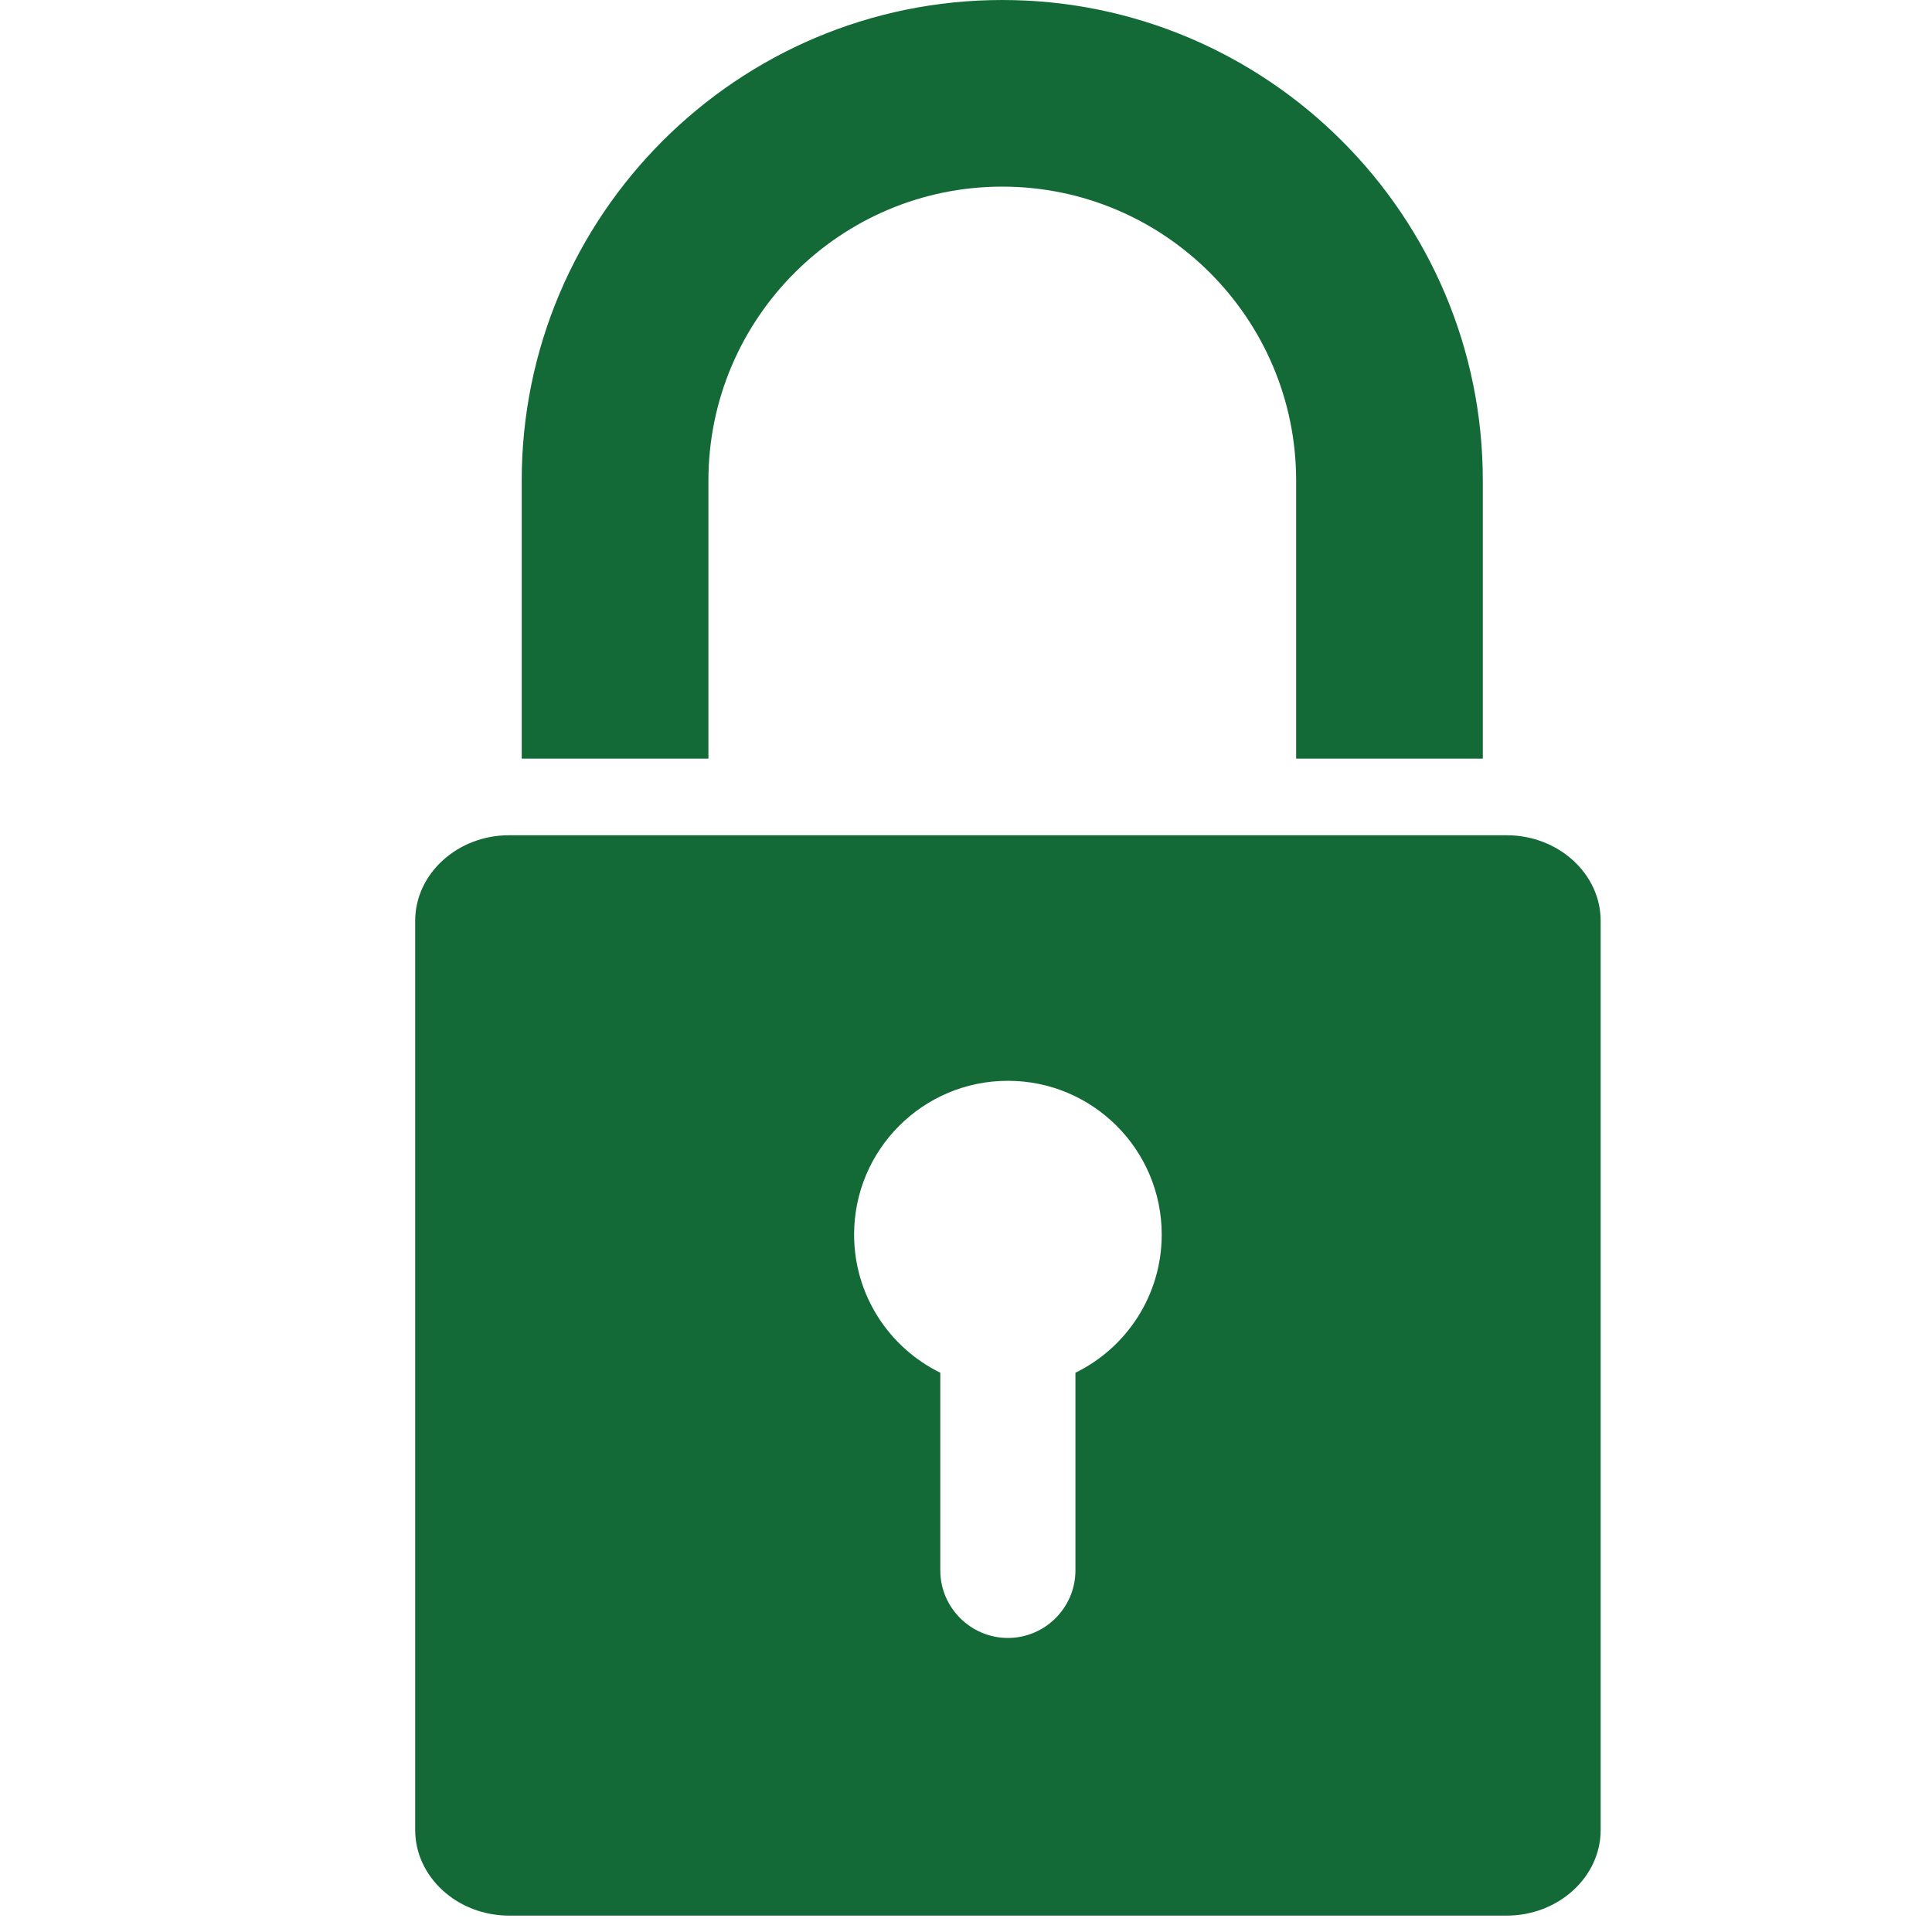
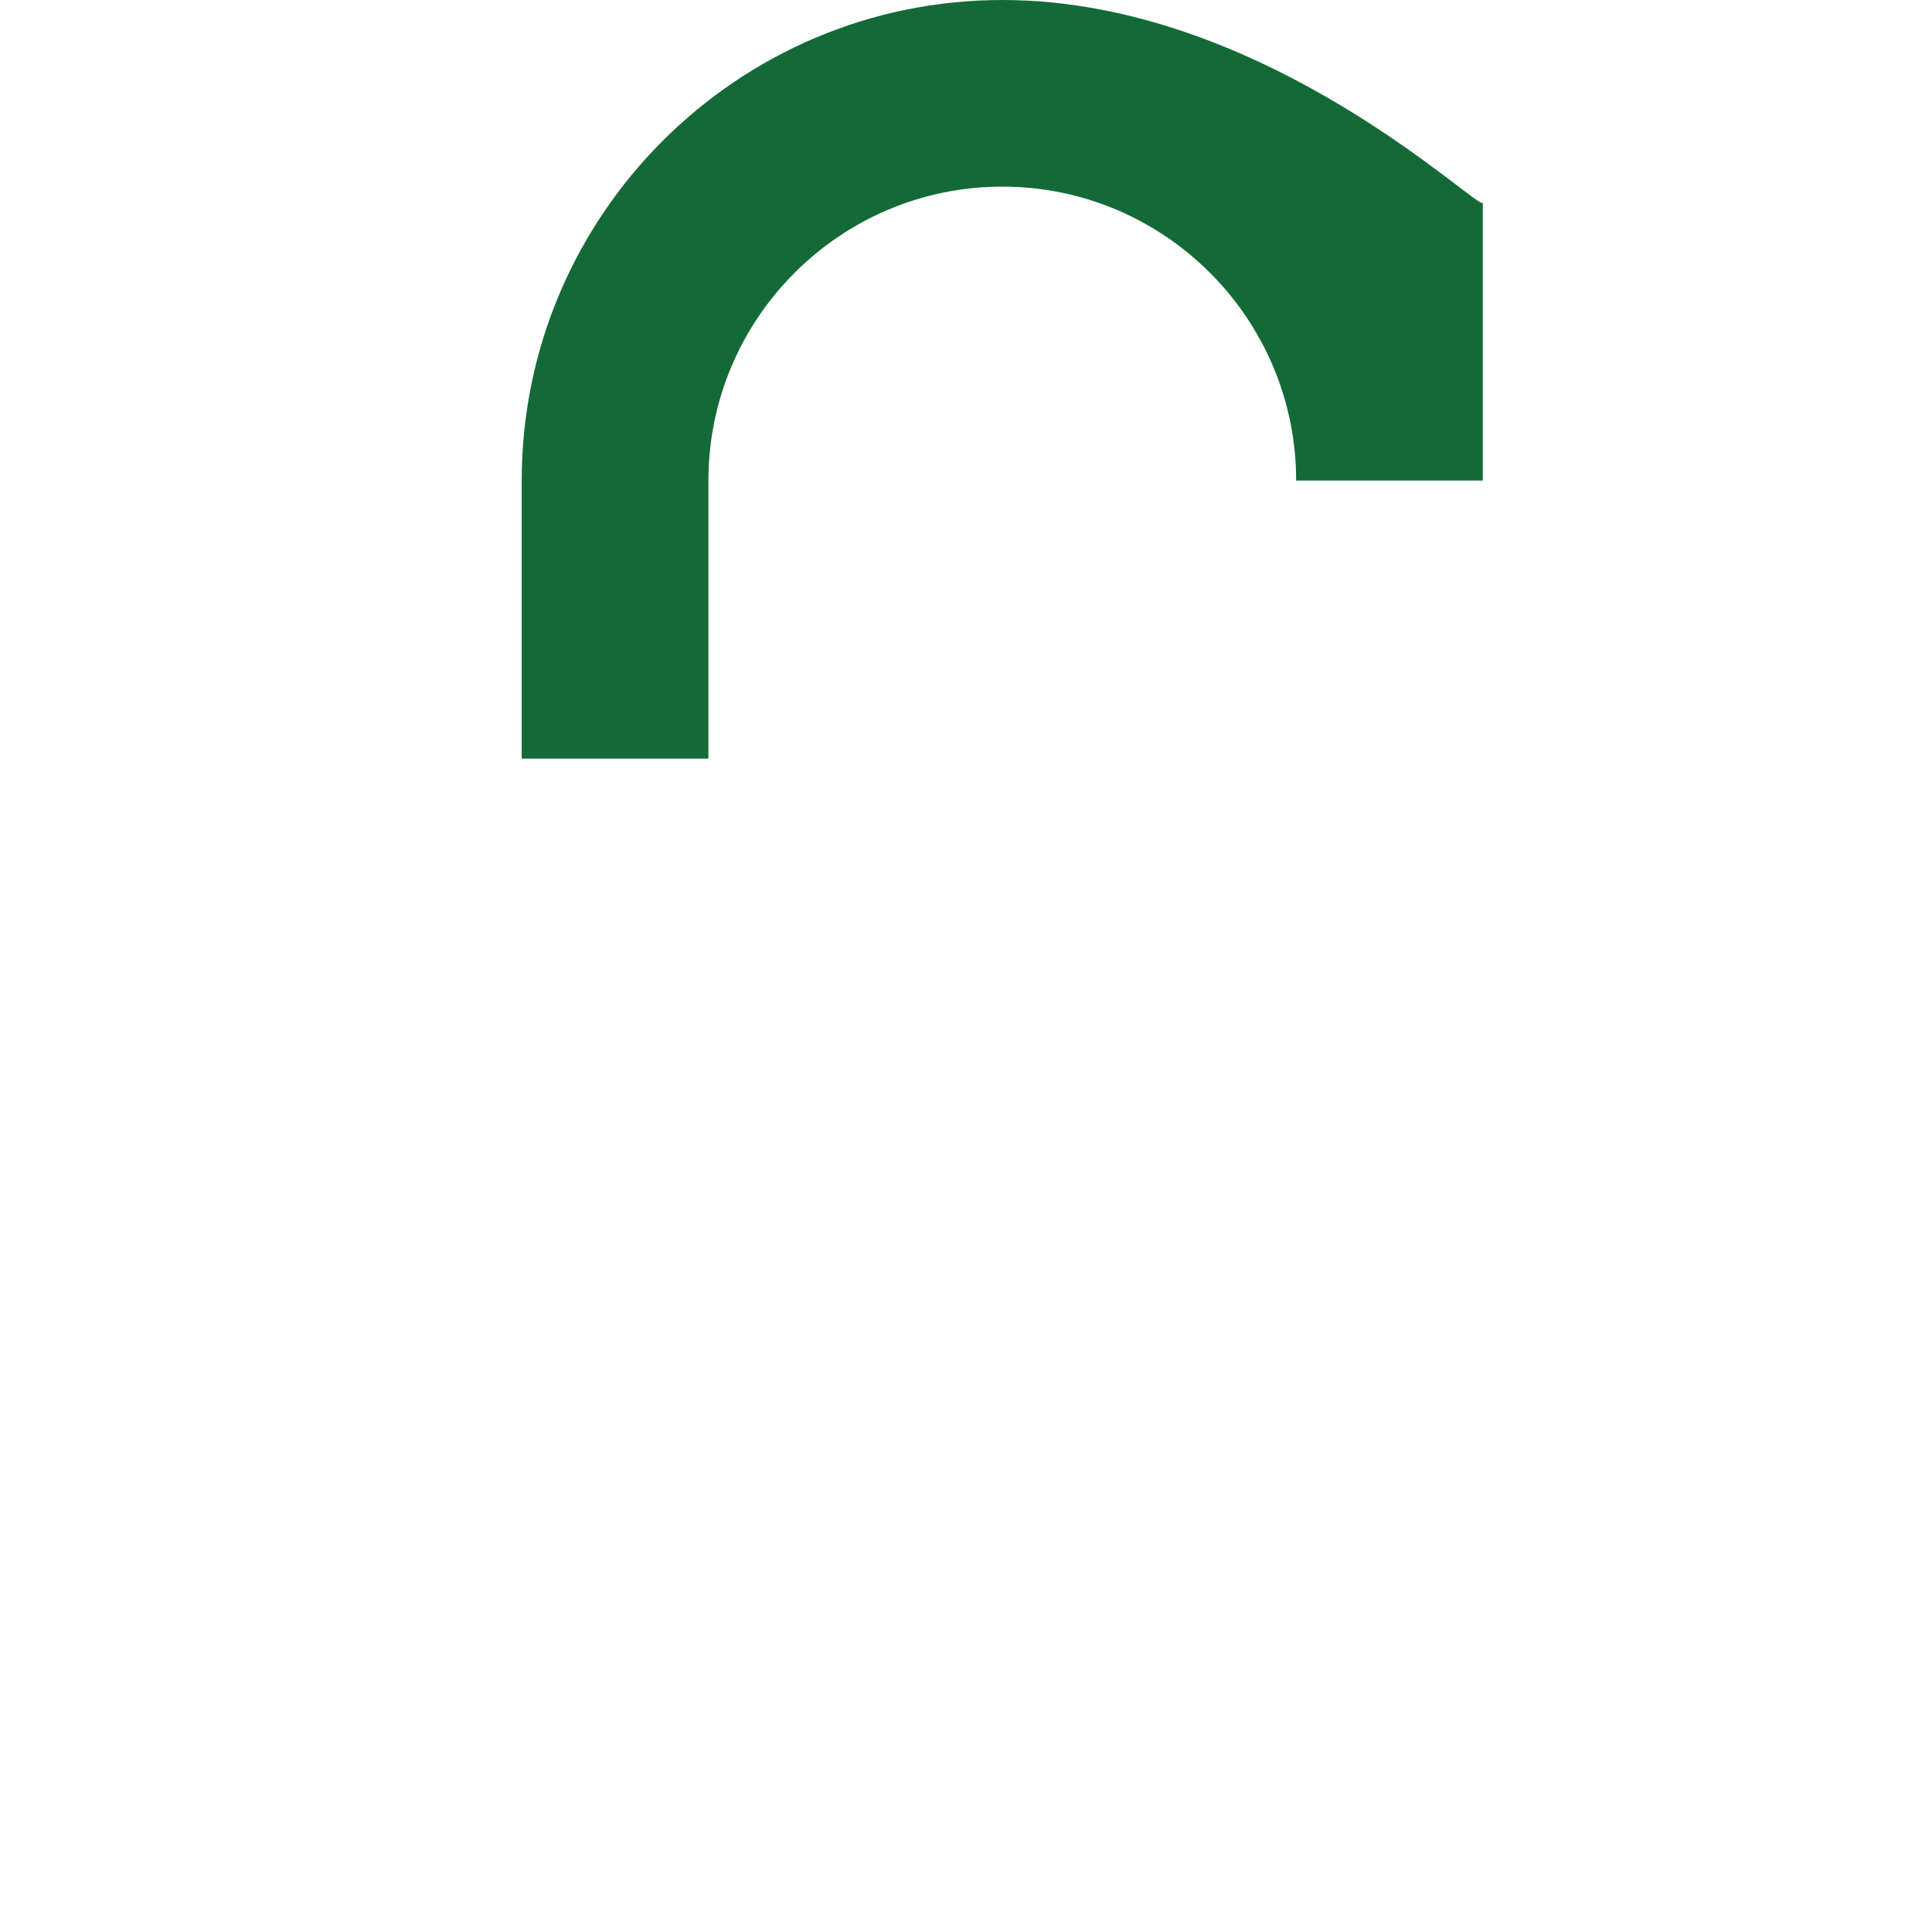
<svg xmlns="http://www.w3.org/2000/svg" version="1.1" id="Livello_1" x="0px" y="0px" width="50px" height="50px" viewBox="0 0 50 50" enable-background="new 0 0 50 50" xml:space="preserve">
  <g>
-     <path fill="#146A36" d="M38.993,21.616H13.174c-1.335,0-2.429,0.997-2.429,2.214v23.53c0,1.219,1.094,2.216,2.429,2.216h25.819   c1.337,0,2.432-0.997,2.432-2.216V23.83C41.425,22.613,40.33,21.616,38.993,21.616z M27.832,35.526v5.117   c0,0.962-0.786,1.747-1.748,1.747c-0.96,0-1.749-0.785-1.749-1.747v-5.117c-1.321-0.646-2.231-2.005-2.231-3.575   c0-2.198,1.783-3.98,3.98-3.98c2.198,0,3.981,1.782,3.981,3.98C30.065,33.521,29.155,34.88,27.832,35.526z" />
-     <path fill="#146A36" d="M18.334,19.633v-7.197c0-4.194,3.412-7.606,7.605-7.606c4.194,0,7.605,3.412,7.605,7.606v7.197h4.831   v-7.197C38.376,5.578,32.798,0,25.939,0c-6.858,0-12.437,5.578-12.437,12.436v7.197H18.334z" />
+     <path fill="#146A36" d="M18.334,19.633v-7.197c0-4.194,3.412-7.606,7.605-7.606c4.194,0,7.605,3.412,7.605,7.606h4.831   v-7.197C38.376,5.578,32.798,0,25.939,0c-6.858,0-12.437,5.578-12.437,12.436v7.197H18.334z" />
  </g>
</svg>